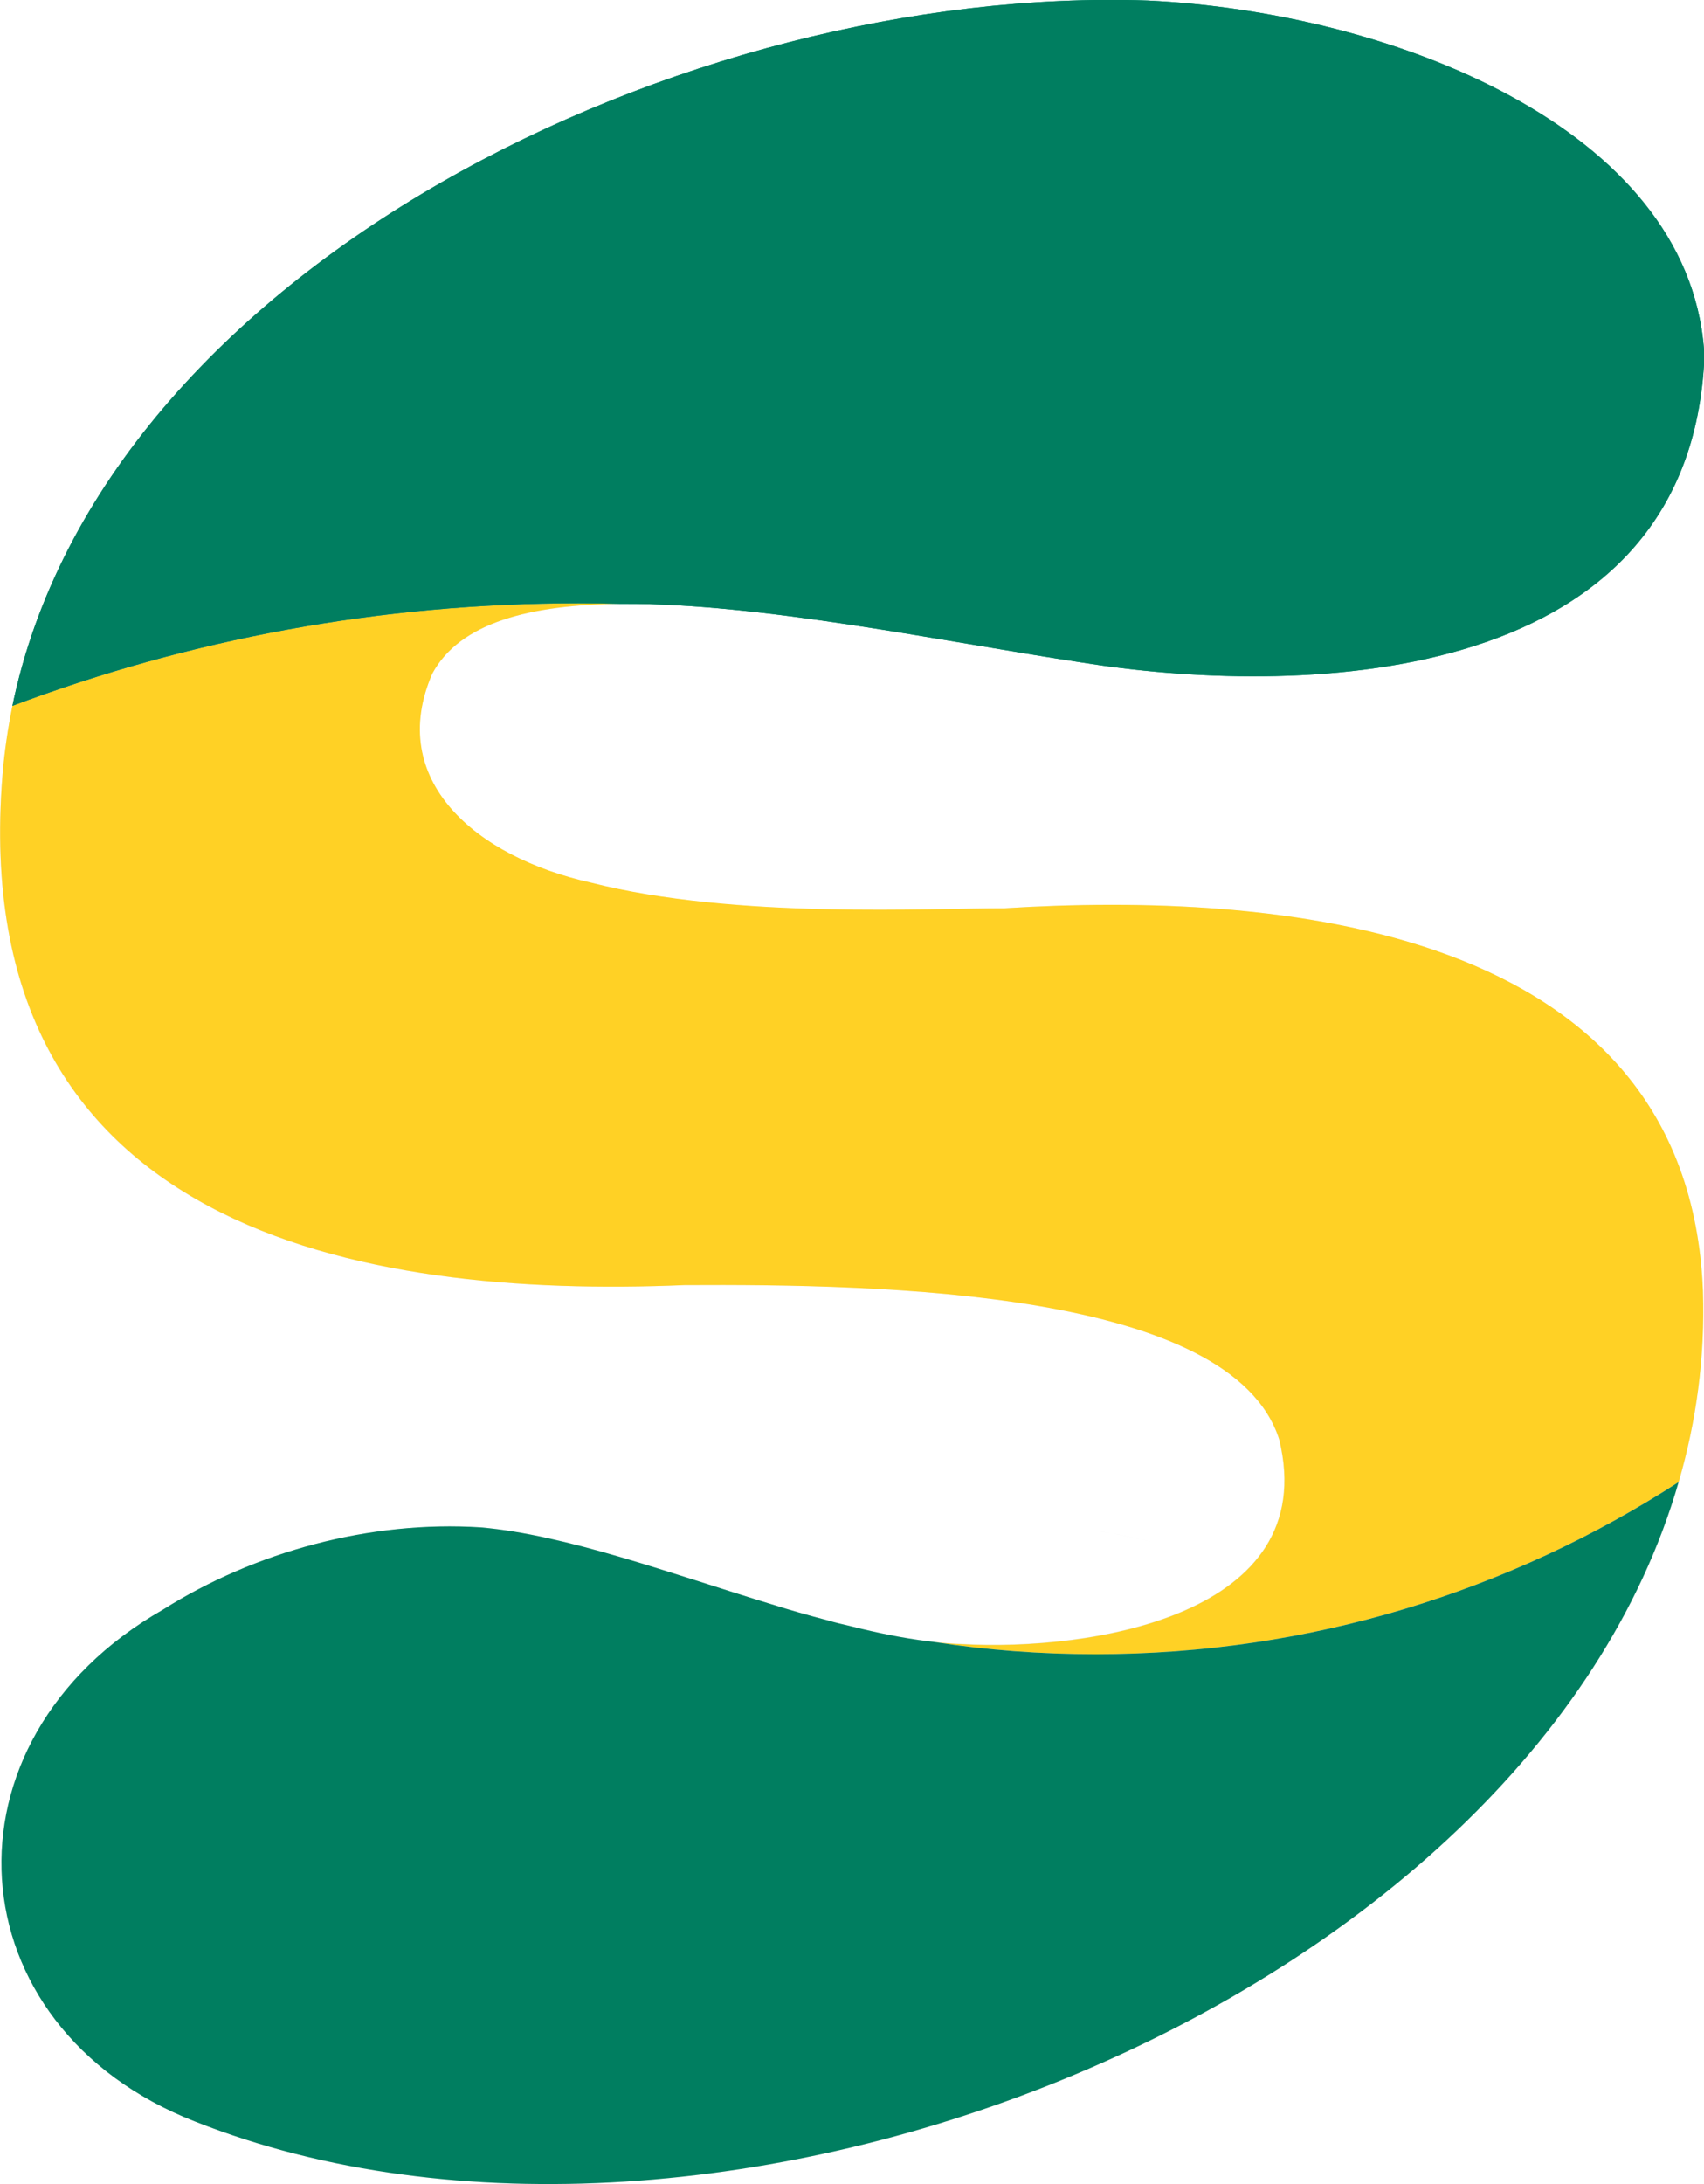
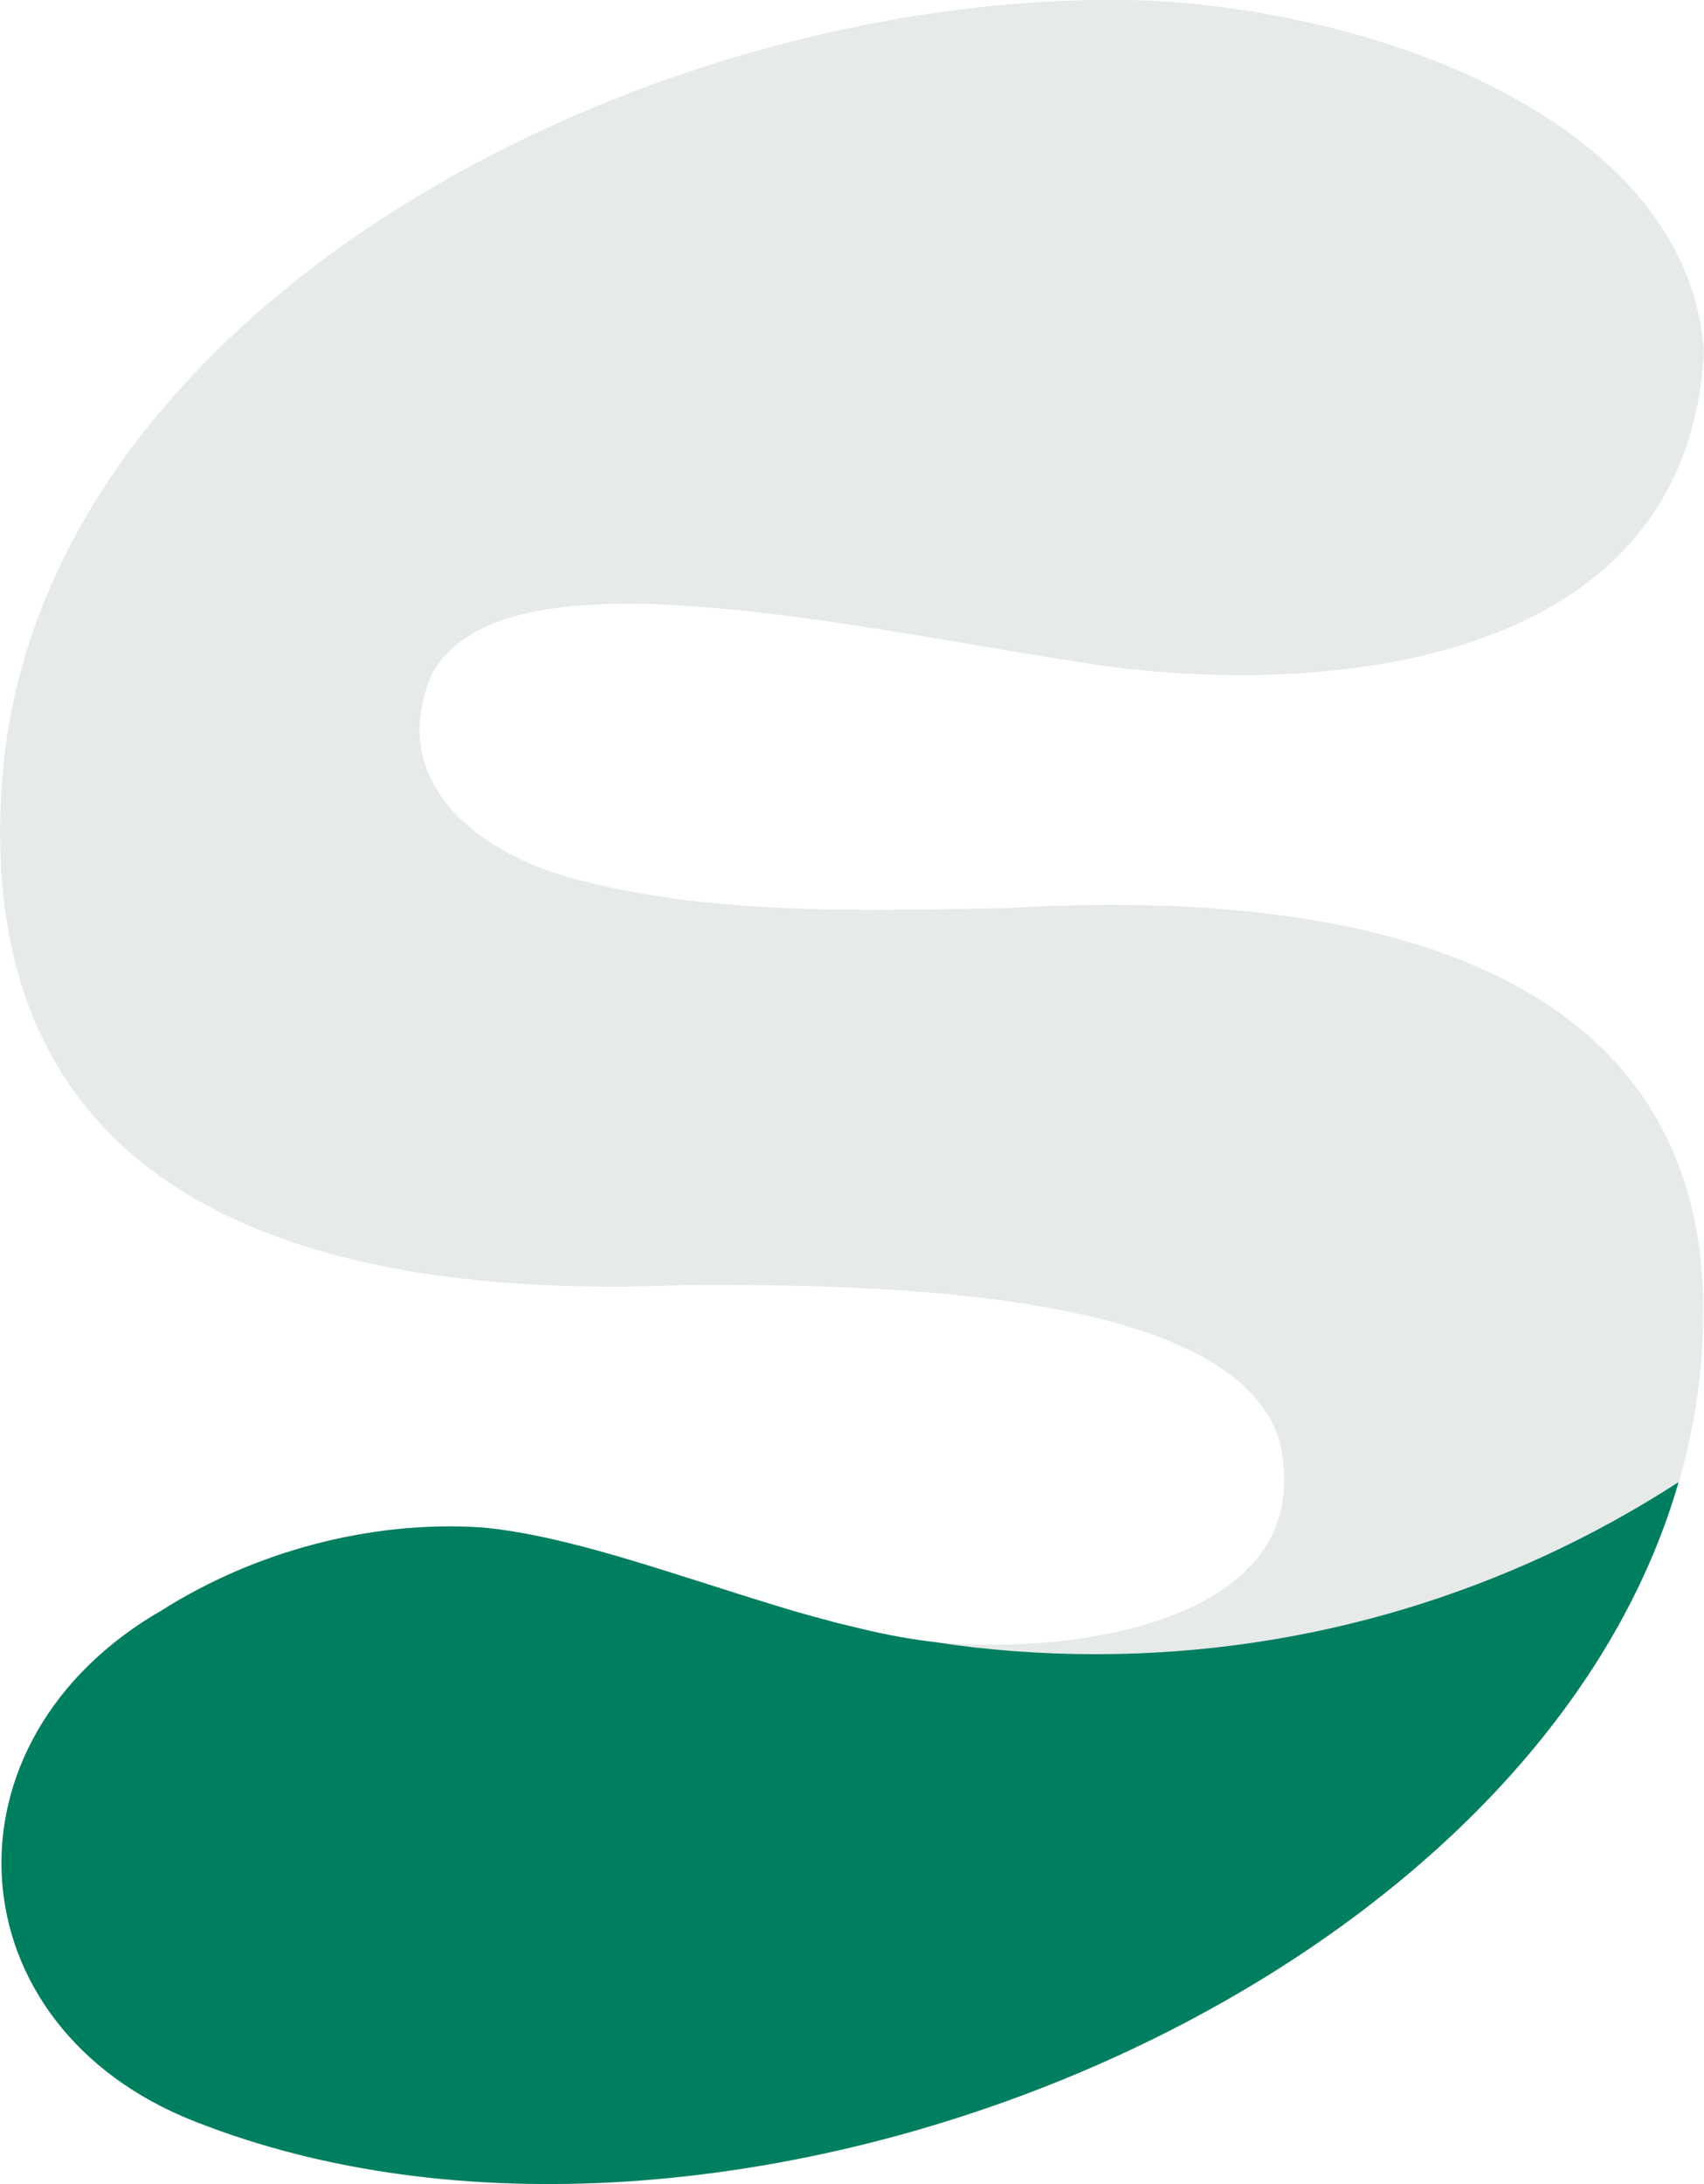
<svg xmlns="http://www.w3.org/2000/svg" fill="none" viewBox="0 0 32 41" height="41" width="32">
  <g clip-path="url(#clip0_644_6587)" style="mix-blend-mode:multiply">
-     <path fill="#002E27" d="M20.576 28.733C20.927 28.785 21.287 28.861 21.658 28.953C21.282 28.861 20.921 28.785 20.576 28.733Z" opacity="0.1" />
    <path fill="#002E27" d="M31.995 6.658C31.62 12.84 24.197 13.066 20.313 12.436C15.912 11.77 9.418 10.223 8.113 12.651C7.245 14.648 8.926 16.093 11.094 16.574C13.82 17.265 17.511 17.05 18.856 17.05C23.893 16.738 31.706 17.322 31.98 24.236C32.356 36.062 14.561 44.134 3.666 39.827C-0.898 38.045 -1.248 32.677 3.052 30.218C4.778 29.128 6.946 28.544 9.027 28.672C11.682 28.897 15.338 30.751 18.054 30.859C20.486 30.997 24.822 30.316 24.02 27.022C23.126 24.226 16.602 24.103 12.85 24.123C6.783 24.38 -0.639 23.109 0.046 14.566C0.792 5.562 12.444 -0.302 21.557 0.01C26.131 0.23 31.681 2.397 31.995 6.561V6.653V6.658Z" opacity="0.1" />
-     <path fill="#FFD125" d="M31.98 24.236C32.02 25.476 31.858 26.674 31.523 27.822C28.365 29.865 24.608 31.053 20.577 31.053C19.541 31.053 18.526 30.977 17.536 30.823C17.713 30.843 17.886 30.859 18.058 30.864C20.49 31.002 24.826 30.321 24.024 27.023C23.13 24.226 16.607 24.103 12.855 24.124C6.788 24.38 -0.635 23.104 0.046 14.561C0.081 14.116 0.147 13.68 0.233 13.25C3.544 12.005 7.128 11.324 10.87 11.324C11.134 11.324 11.393 11.329 11.656 11.335C9.961 11.35 8.636 11.683 8.118 12.646C7.25 14.643 8.93 16.088 11.098 16.569C13.819 17.261 17.515 17.045 18.861 17.05C23.892 16.738 31.705 17.317 31.98 24.236Z" />
    <path fill="#007E60" d="M31.523 27.822C28.7 37.614 13.418 43.679 3.666 39.827C-0.898 38.045 -1.244 32.677 3.056 30.219C4.783 29.128 6.95 28.539 9.027 28.672C10.626 28.81 12.591 29.537 14.49 30.116C14.83 30.224 15.175 30.321 15.525 30.413C15.683 30.459 15.835 30.495 15.992 30.531C16.48 30.654 16.957 30.751 17.414 30.808C17.455 30.813 17.495 30.818 17.536 30.823C18.526 30.977 19.541 31.053 20.577 31.053C24.608 31.053 28.365 29.865 31.523 27.822Z" />
-     <path fill="url(#paint0_linear_644_6587)" d="M31.999 6.561V6.843C31.623 13.025 24.196 13.061 20.312 12.436C17.672 12.036 14.27 11.319 11.691 11.335H11.656C11.392 11.329 11.133 11.324 10.869 11.324C7.127 11.324 3.543 12.005 0.232 13.25C1.943 4.999 12.894 -0.287 21.556 0.01C26.13 0.231 31.679 2.397 31.999 6.561Z" />
-     <path fill="#007E60" d="M32.001 6.561V6.843C31.625 13.025 24.198 13.061 20.314 12.436C17.674 12.036 14.272 11.319 11.693 11.335H11.658C11.393 11.329 11.135 11.324 10.871 11.324C7.129 11.324 3.545 12.005 0.234 13.25C1.945 4.999 12.896 -0.287 21.558 0.01C26.132 0.23 31.681 2.397 32.001 6.561Z" />
  </g>
  <defs>
    <linearGradient gradientUnits="userSpaceOnUse" y2="6.628" x2="31.999" y1="6.628" x1="0.232" id="paint0_linear_644_6587">
      <stop stop-color="#007E60" />
      <stop stop-color="#00A17A" offset="1" />
    </linearGradient>
    <clipPath id="clip0_644_6587">
      <rect fill="white" height="41" width="32" />
    </clipPath>
  </defs>
</svg>